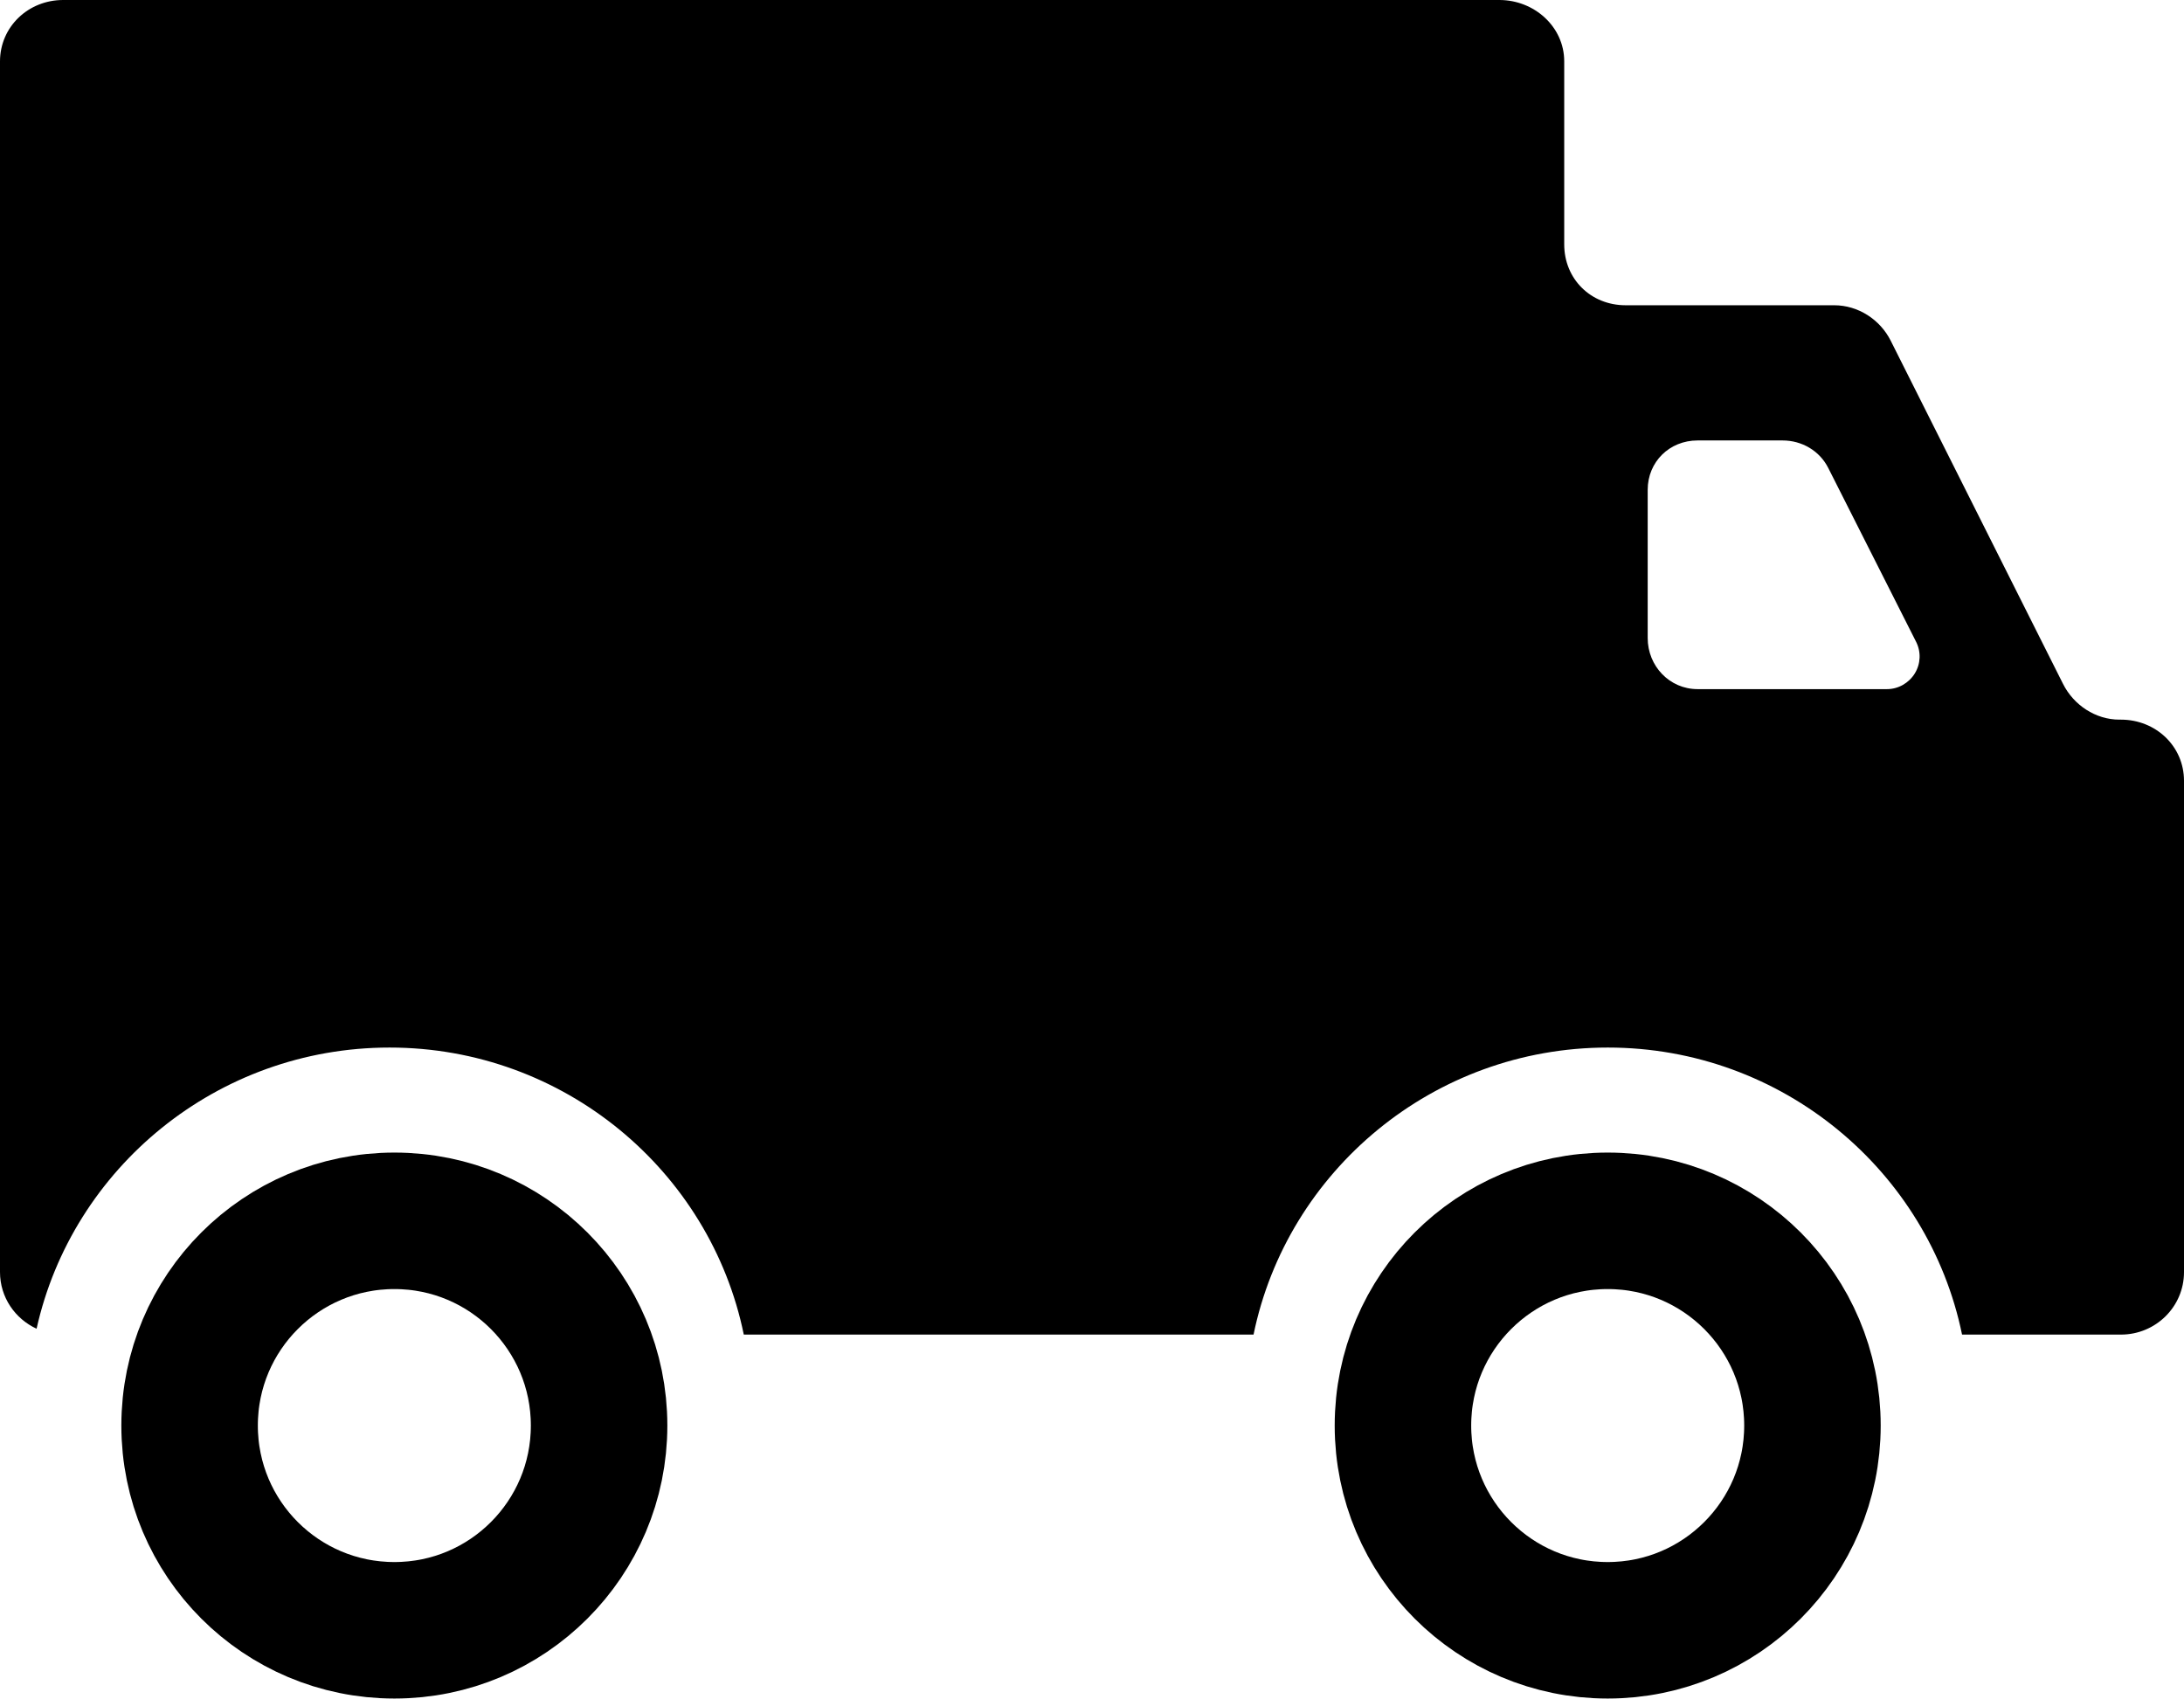
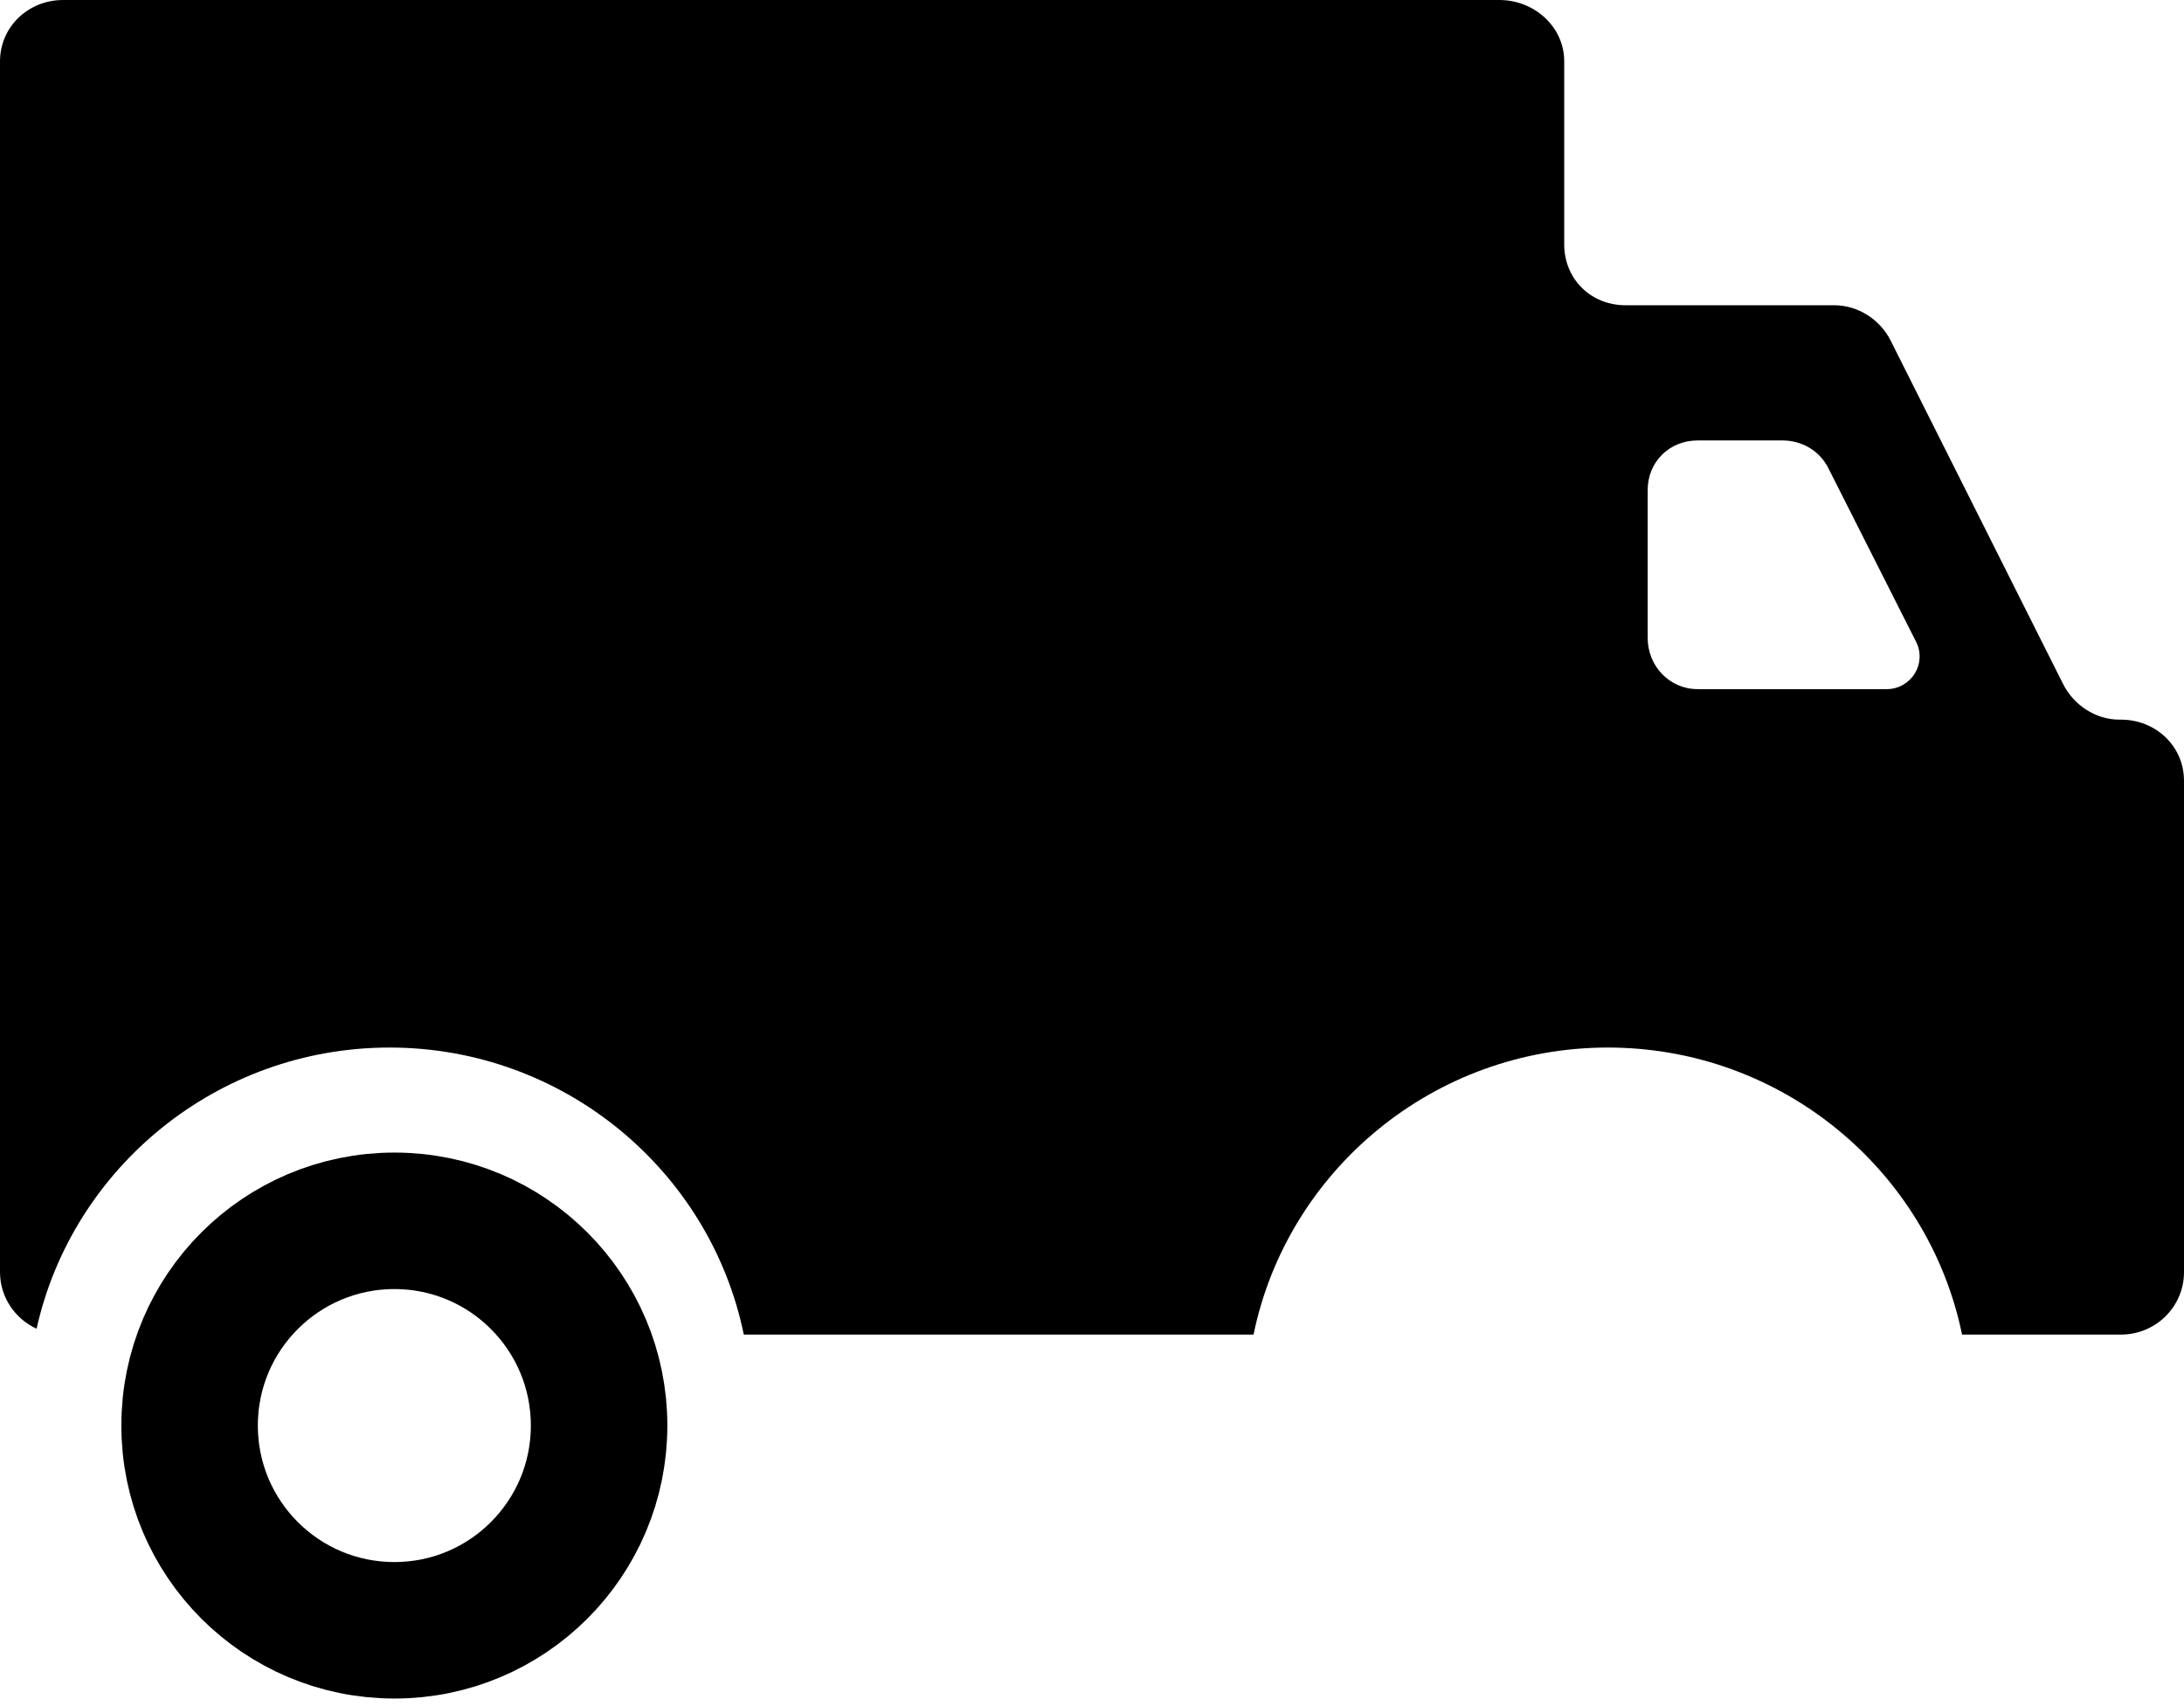
<svg xmlns="http://www.w3.org/2000/svg" width="32" height="25" viewBox="0 0 32 25" fill="none">
  <g id="Group 97224056">
    <path id="Vector" d="M0.925 0H21.969C22.48 0 22.919 0.392 22.919 0.899V3.581C22.919 4.088 23.308 4.473 23.819 4.473H26.875C27.225 4.473 27.547 4.682 27.703 4.993L30.227 10.02C30.383 10.332 30.704 10.545 31.053 10.545H31.076C31.586 10.545 32 10.934 32 11.441V18.641C32 19.147 31.586 19.556 31.076 19.556H28.748C28.256 17.159 26.115 15.35 23.558 15.35C20.999 15.35 18.859 17.159 18.367 19.556H16.822H10.898C10.407 17.159 8.265 15.35 5.708 15.35C3.18 15.35 1.06 17.116 0.536 19.47C0.221 19.325 0 19.01 0 18.64V0.899C0.001 0.391 0.415 0 0.925 0ZM24.142 9.349C24.142 9.759 24.461 10.098 24.874 10.098H27.648C27.814 10.098 27.968 10.009 28.055 9.869C28.142 9.729 28.15 9.553 28.075 9.405L26.787 6.856C26.66 6.605 26.401 6.454 26.118 6.454H24.873C24.46 6.454 24.142 6.768 24.142 7.178L24.142 9.349Z" fill="#000000" />
-     <path id="Vector_2" d="M23.556 17.889C25.213 17.889 26.556 19.232 26.556 20.889C26.556 22.546 25.213 23.889 23.556 23.889C21.899 23.889 20.556 22.546 20.556 20.889C20.556 19.232 21.899 17.889 23.556 17.889Z" stroke="#000000" stroke-width="2" />
    <path id="Vector_3" d="M5.779 17.889C7.436 17.889 8.778 19.232 8.778 20.889C8.778 22.546 7.436 23.889 5.779 23.889C4.12 23.889 2.778 22.546 2.778 20.889C2.778 19.232 4.12 17.889 5.779 17.889Z" stroke="#000000" stroke-width="2" />
  </g>
</svg>